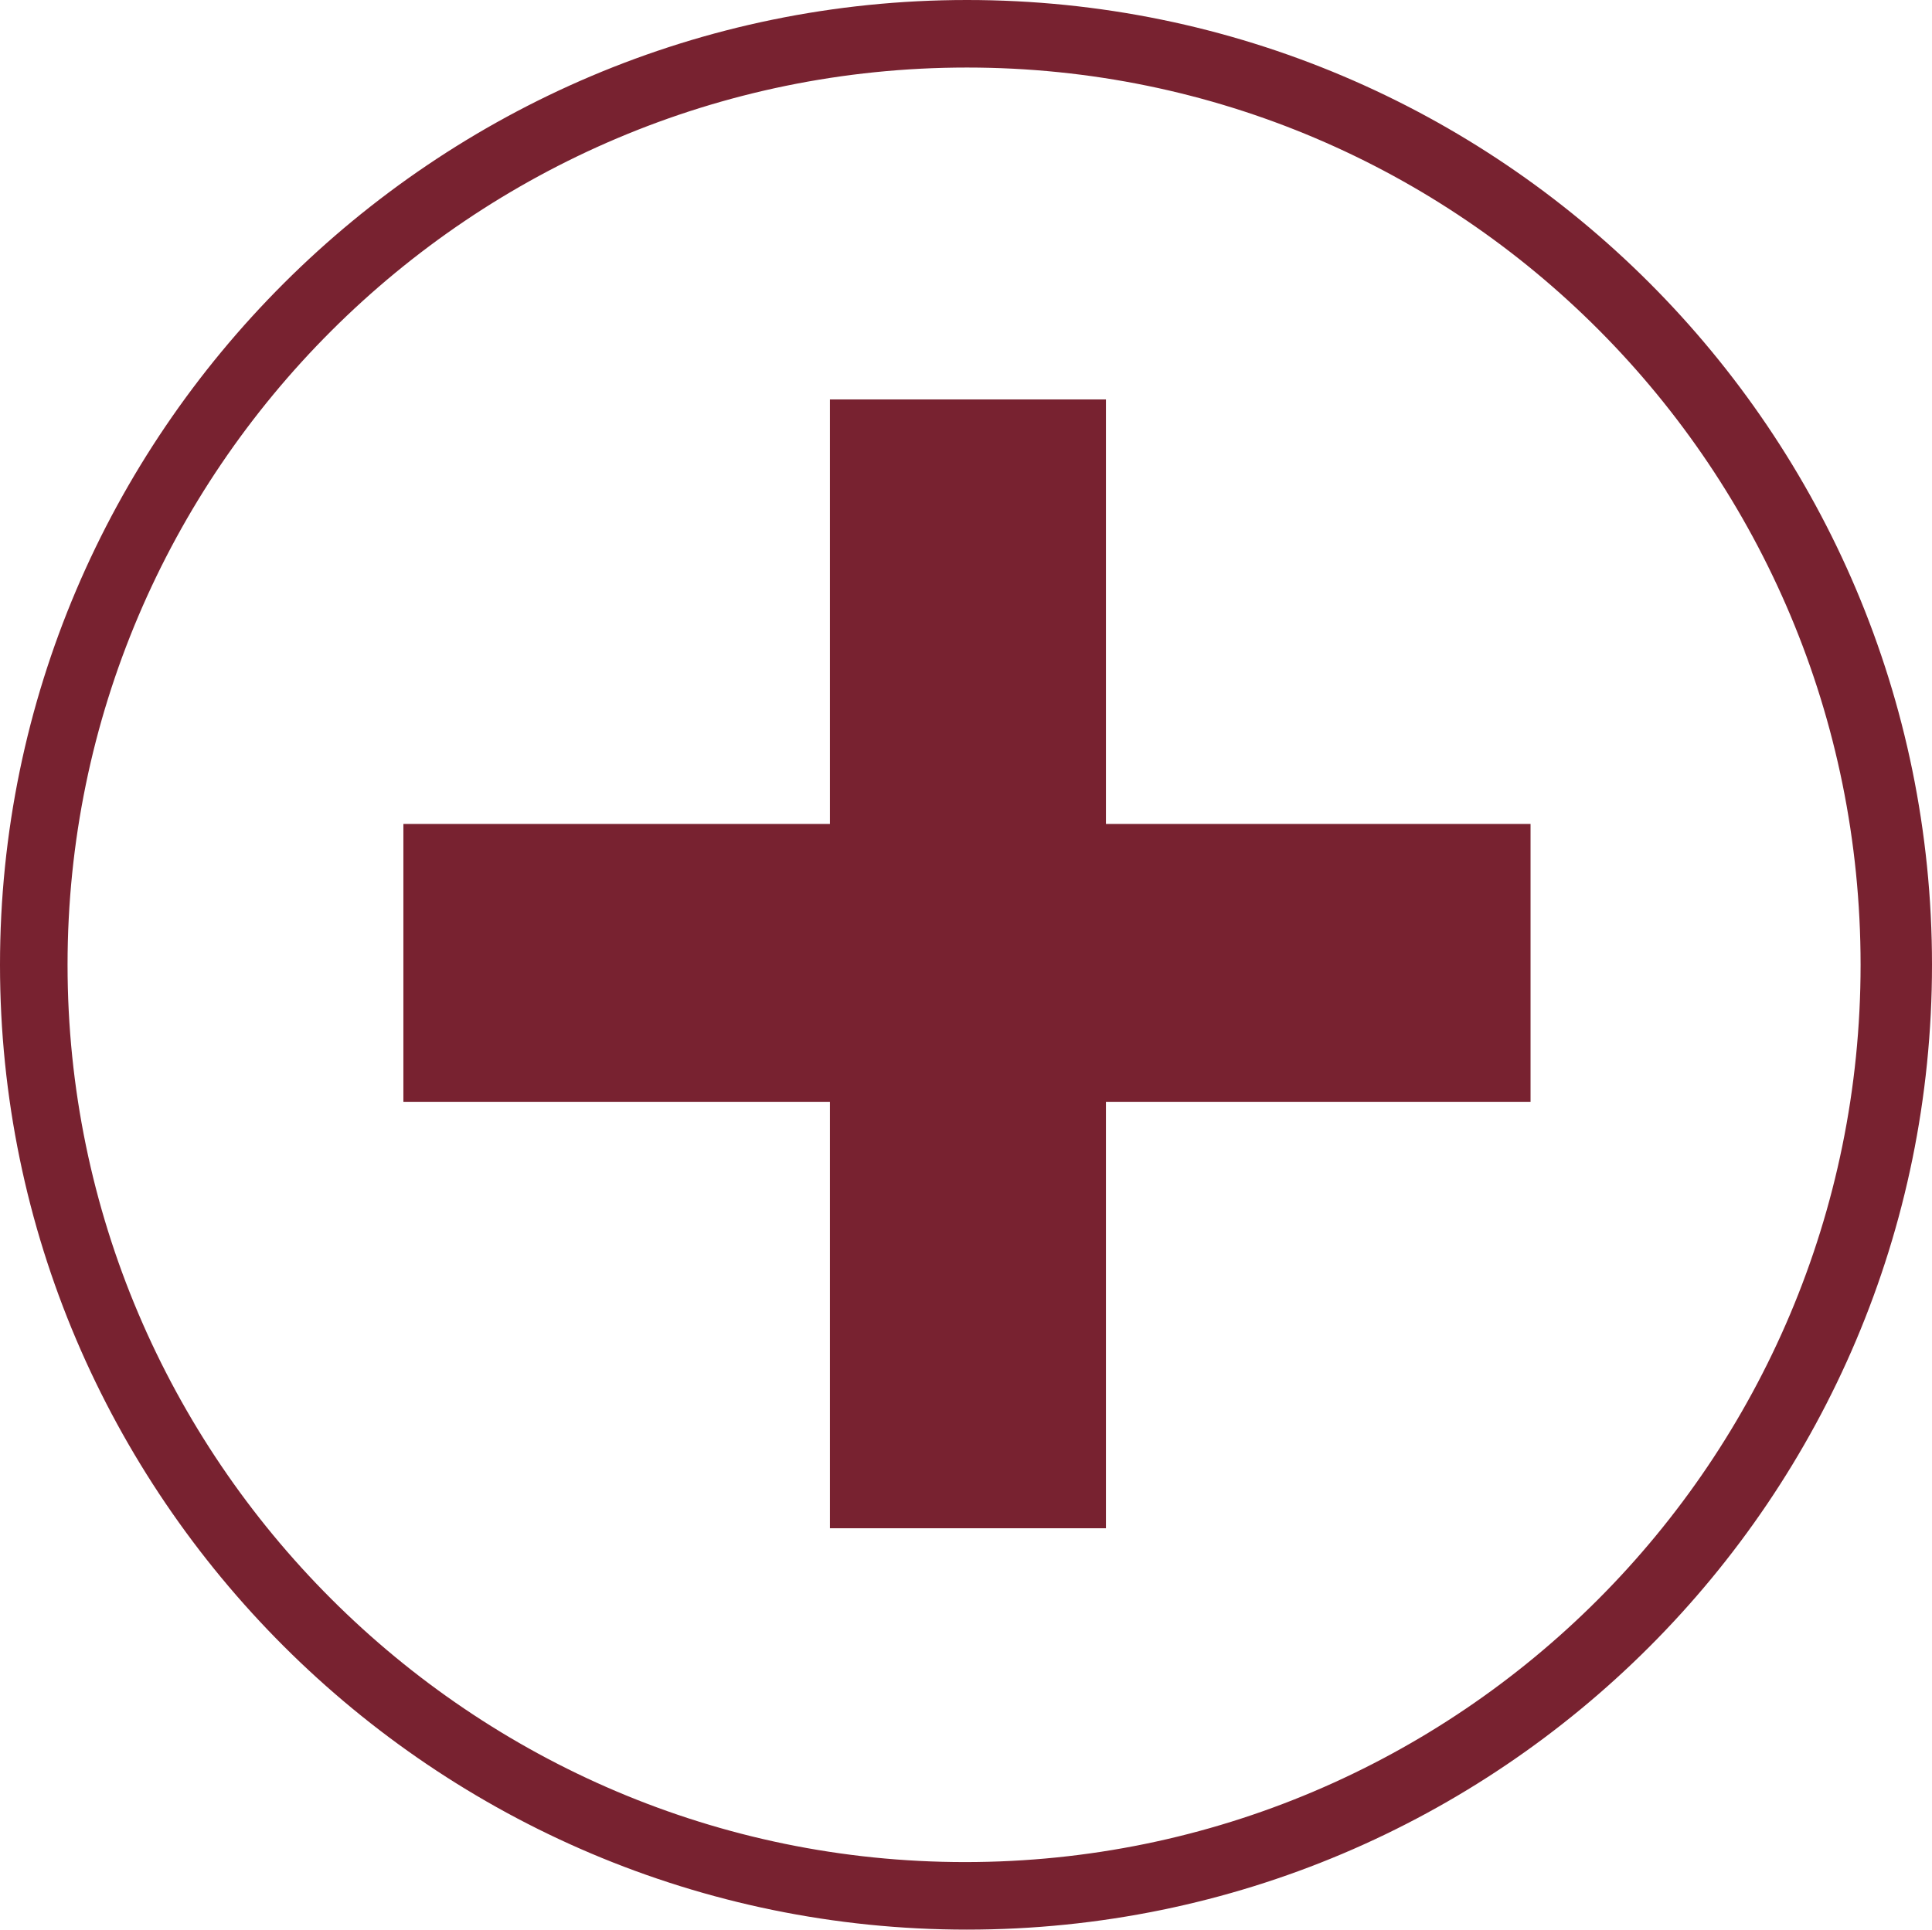
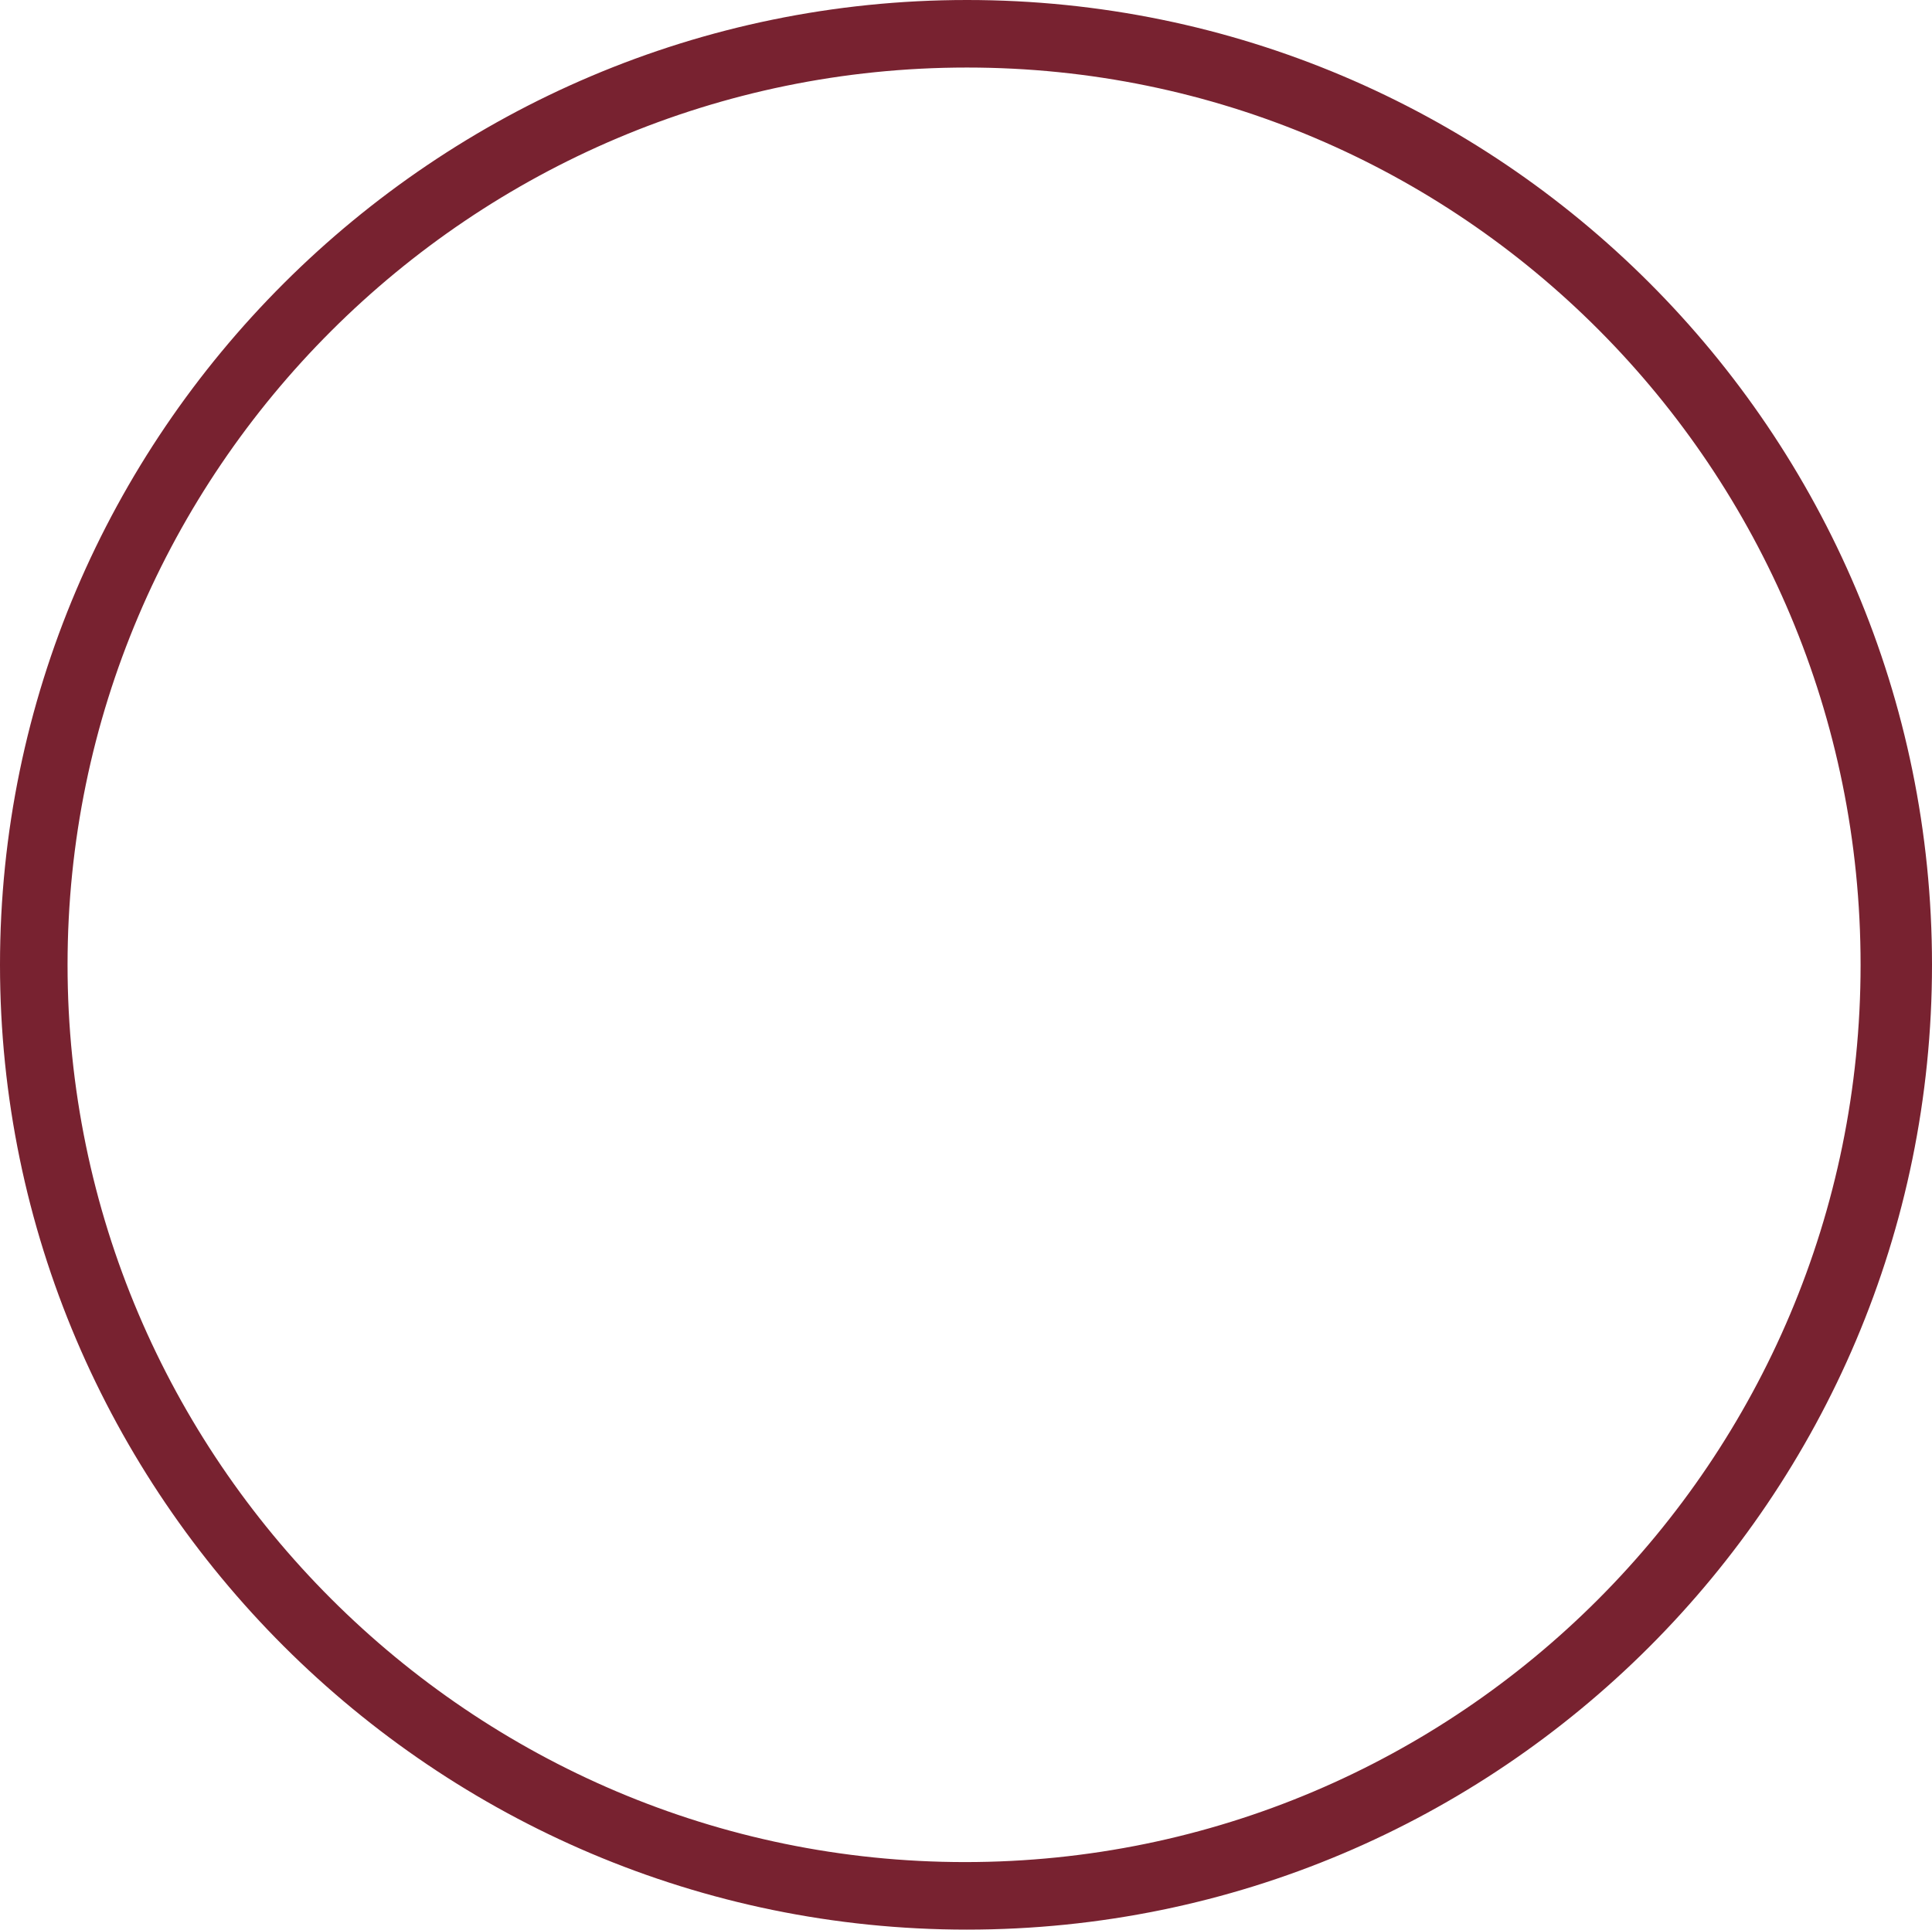
<svg xmlns="http://www.w3.org/2000/svg" id="Layer_2" data-name="Layer 2" viewBox="0 0 10.01 10">
  <defs>
    <style>
      .cls-1 {
        fill: #782230;
        stroke-width: 0px;
      }
    </style>
  </defs>
  <g id="Layer_1-2" data-name="Layer 1">
    <g>
      <path class="cls-1" d="m5.01,10C2.25,10,0,7.75,0,5S2.25,0,5.01,0s5,2.24,5,5-2.24,5-5,5M5.01.35C2.44.35.35,2.44.35,5s2.09,4.65,4.65,4.65,4.64-2.08,4.64-4.65S7.57.35,5.01.35" />
-       <polygon class="cls-1" points="5.73 5.71 7.93 5.71 7.93 4.27 5.73 4.27 5.73 2.07 4.3 2.07 4.3 4.27 2.09 4.27 2.09 5.71 4.3 5.71 4.3 7.92 5.73 7.92 5.73 5.71" />
    </g>
  </g>
</svg>